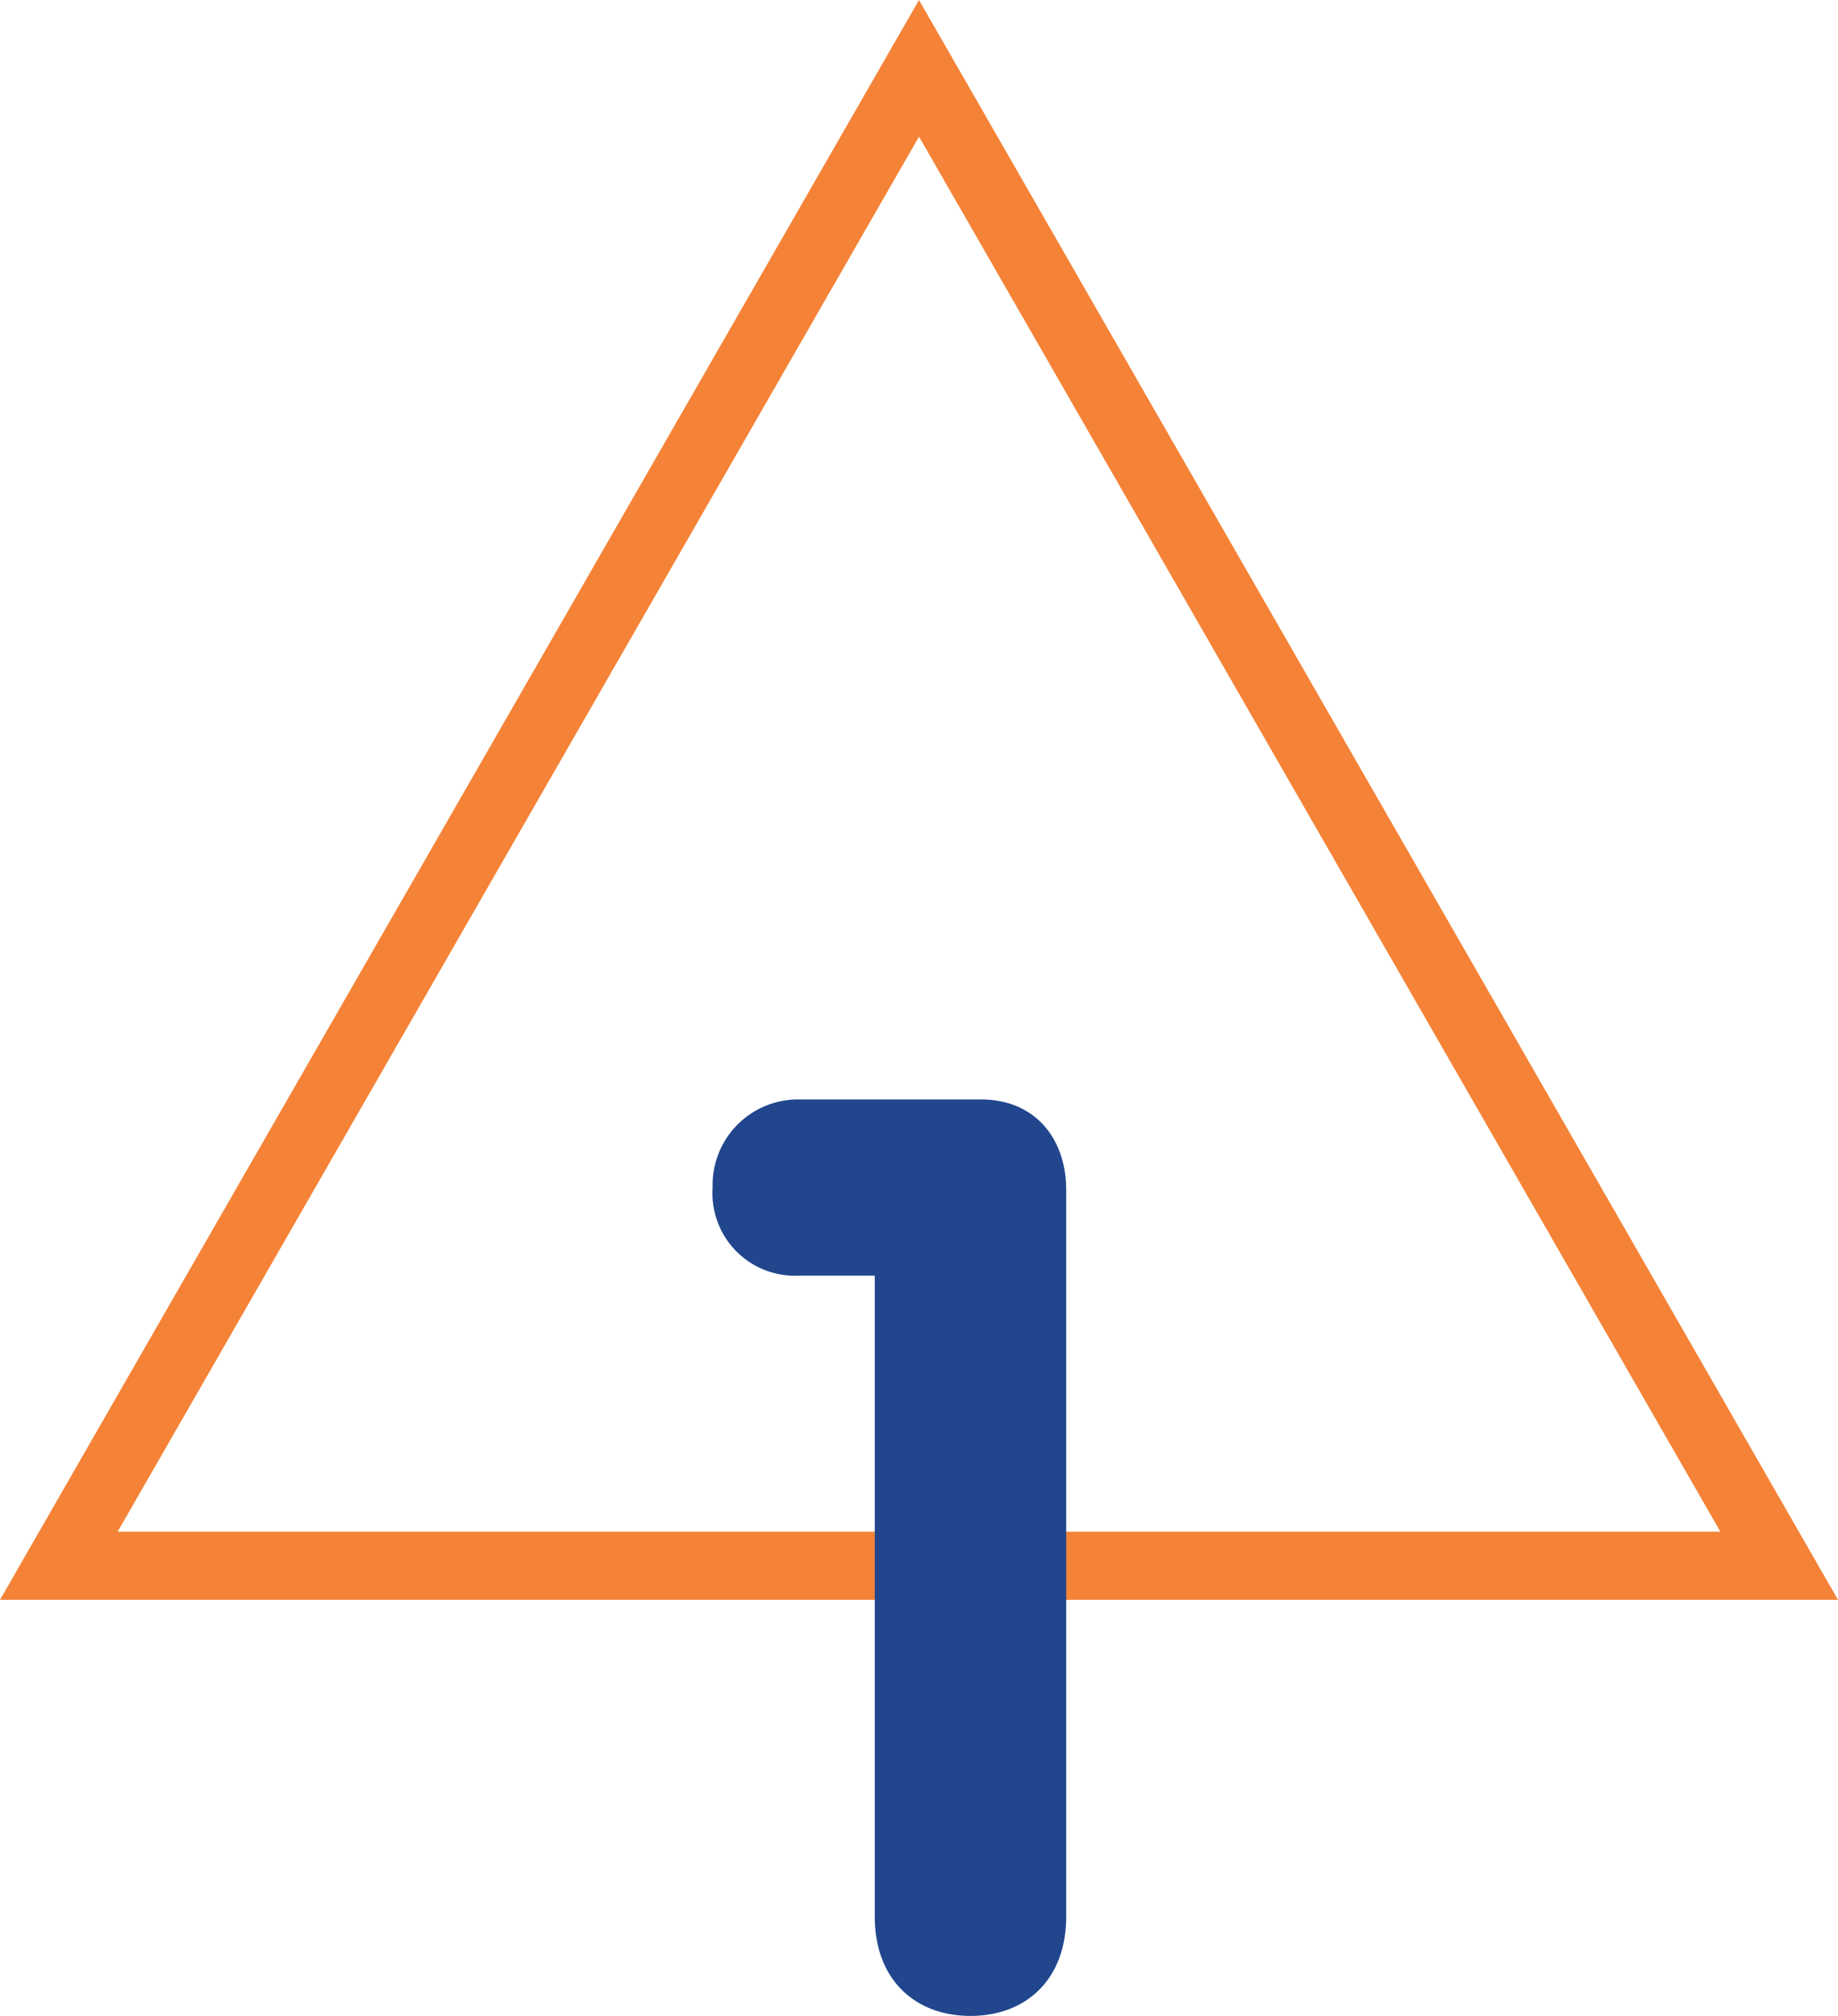
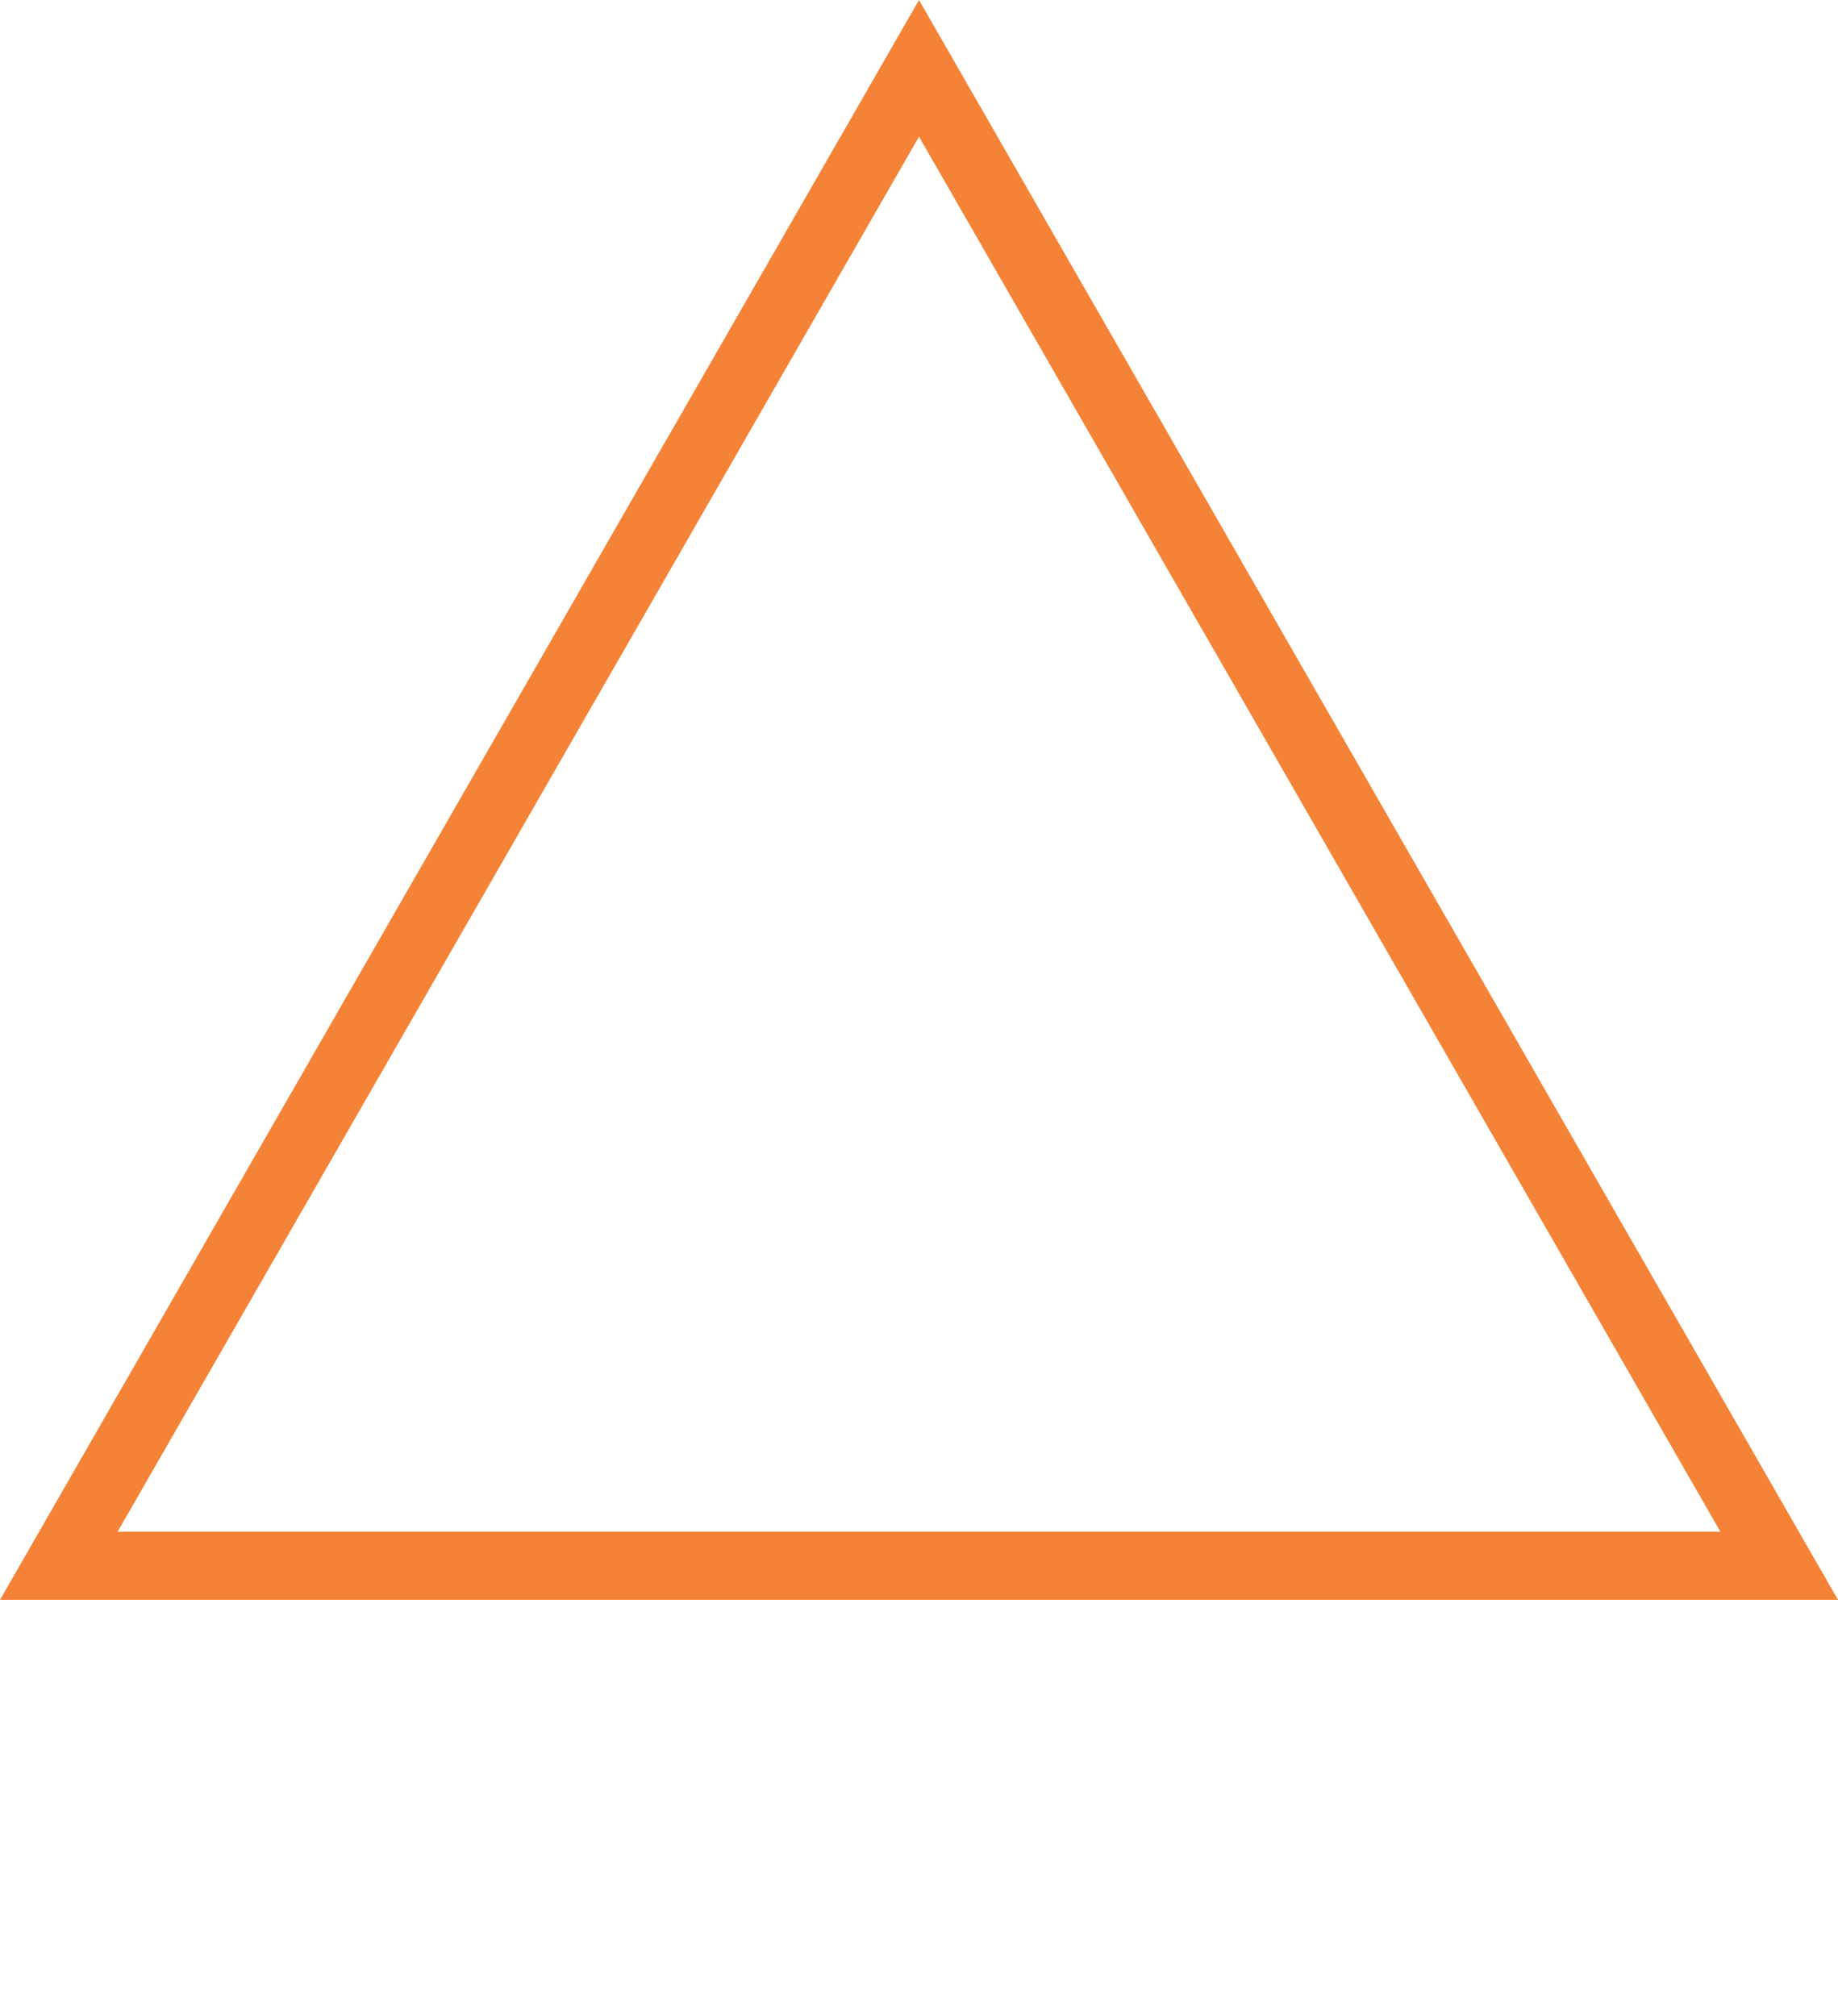
<svg xmlns="http://www.w3.org/2000/svg" width="108" height="118.45" viewBox="0 0 108 118.45">
  <g transform="translate(-215 -2078)">
    <path d="M54,8.03,6.911,90h94.178L54,8.03M54,0l54,94H0Z" transform="translate(215 2078)" fill="#f48337" />
-     <path d="M11.4-5.4c0,3.75,2.4,5.85,5.625,5.85S22.65-1.65,22.65-5.4V-48.075c0-3-1.8-5.325-5.025-5.325H6.975a5.022,5.022,0,0,0-5.1,5.175,4.843,4.843,0,0,0,5.1,5.175H11.4Z" transform="translate(255 2196)" fill="#21468d" />
  </g>
</svg>